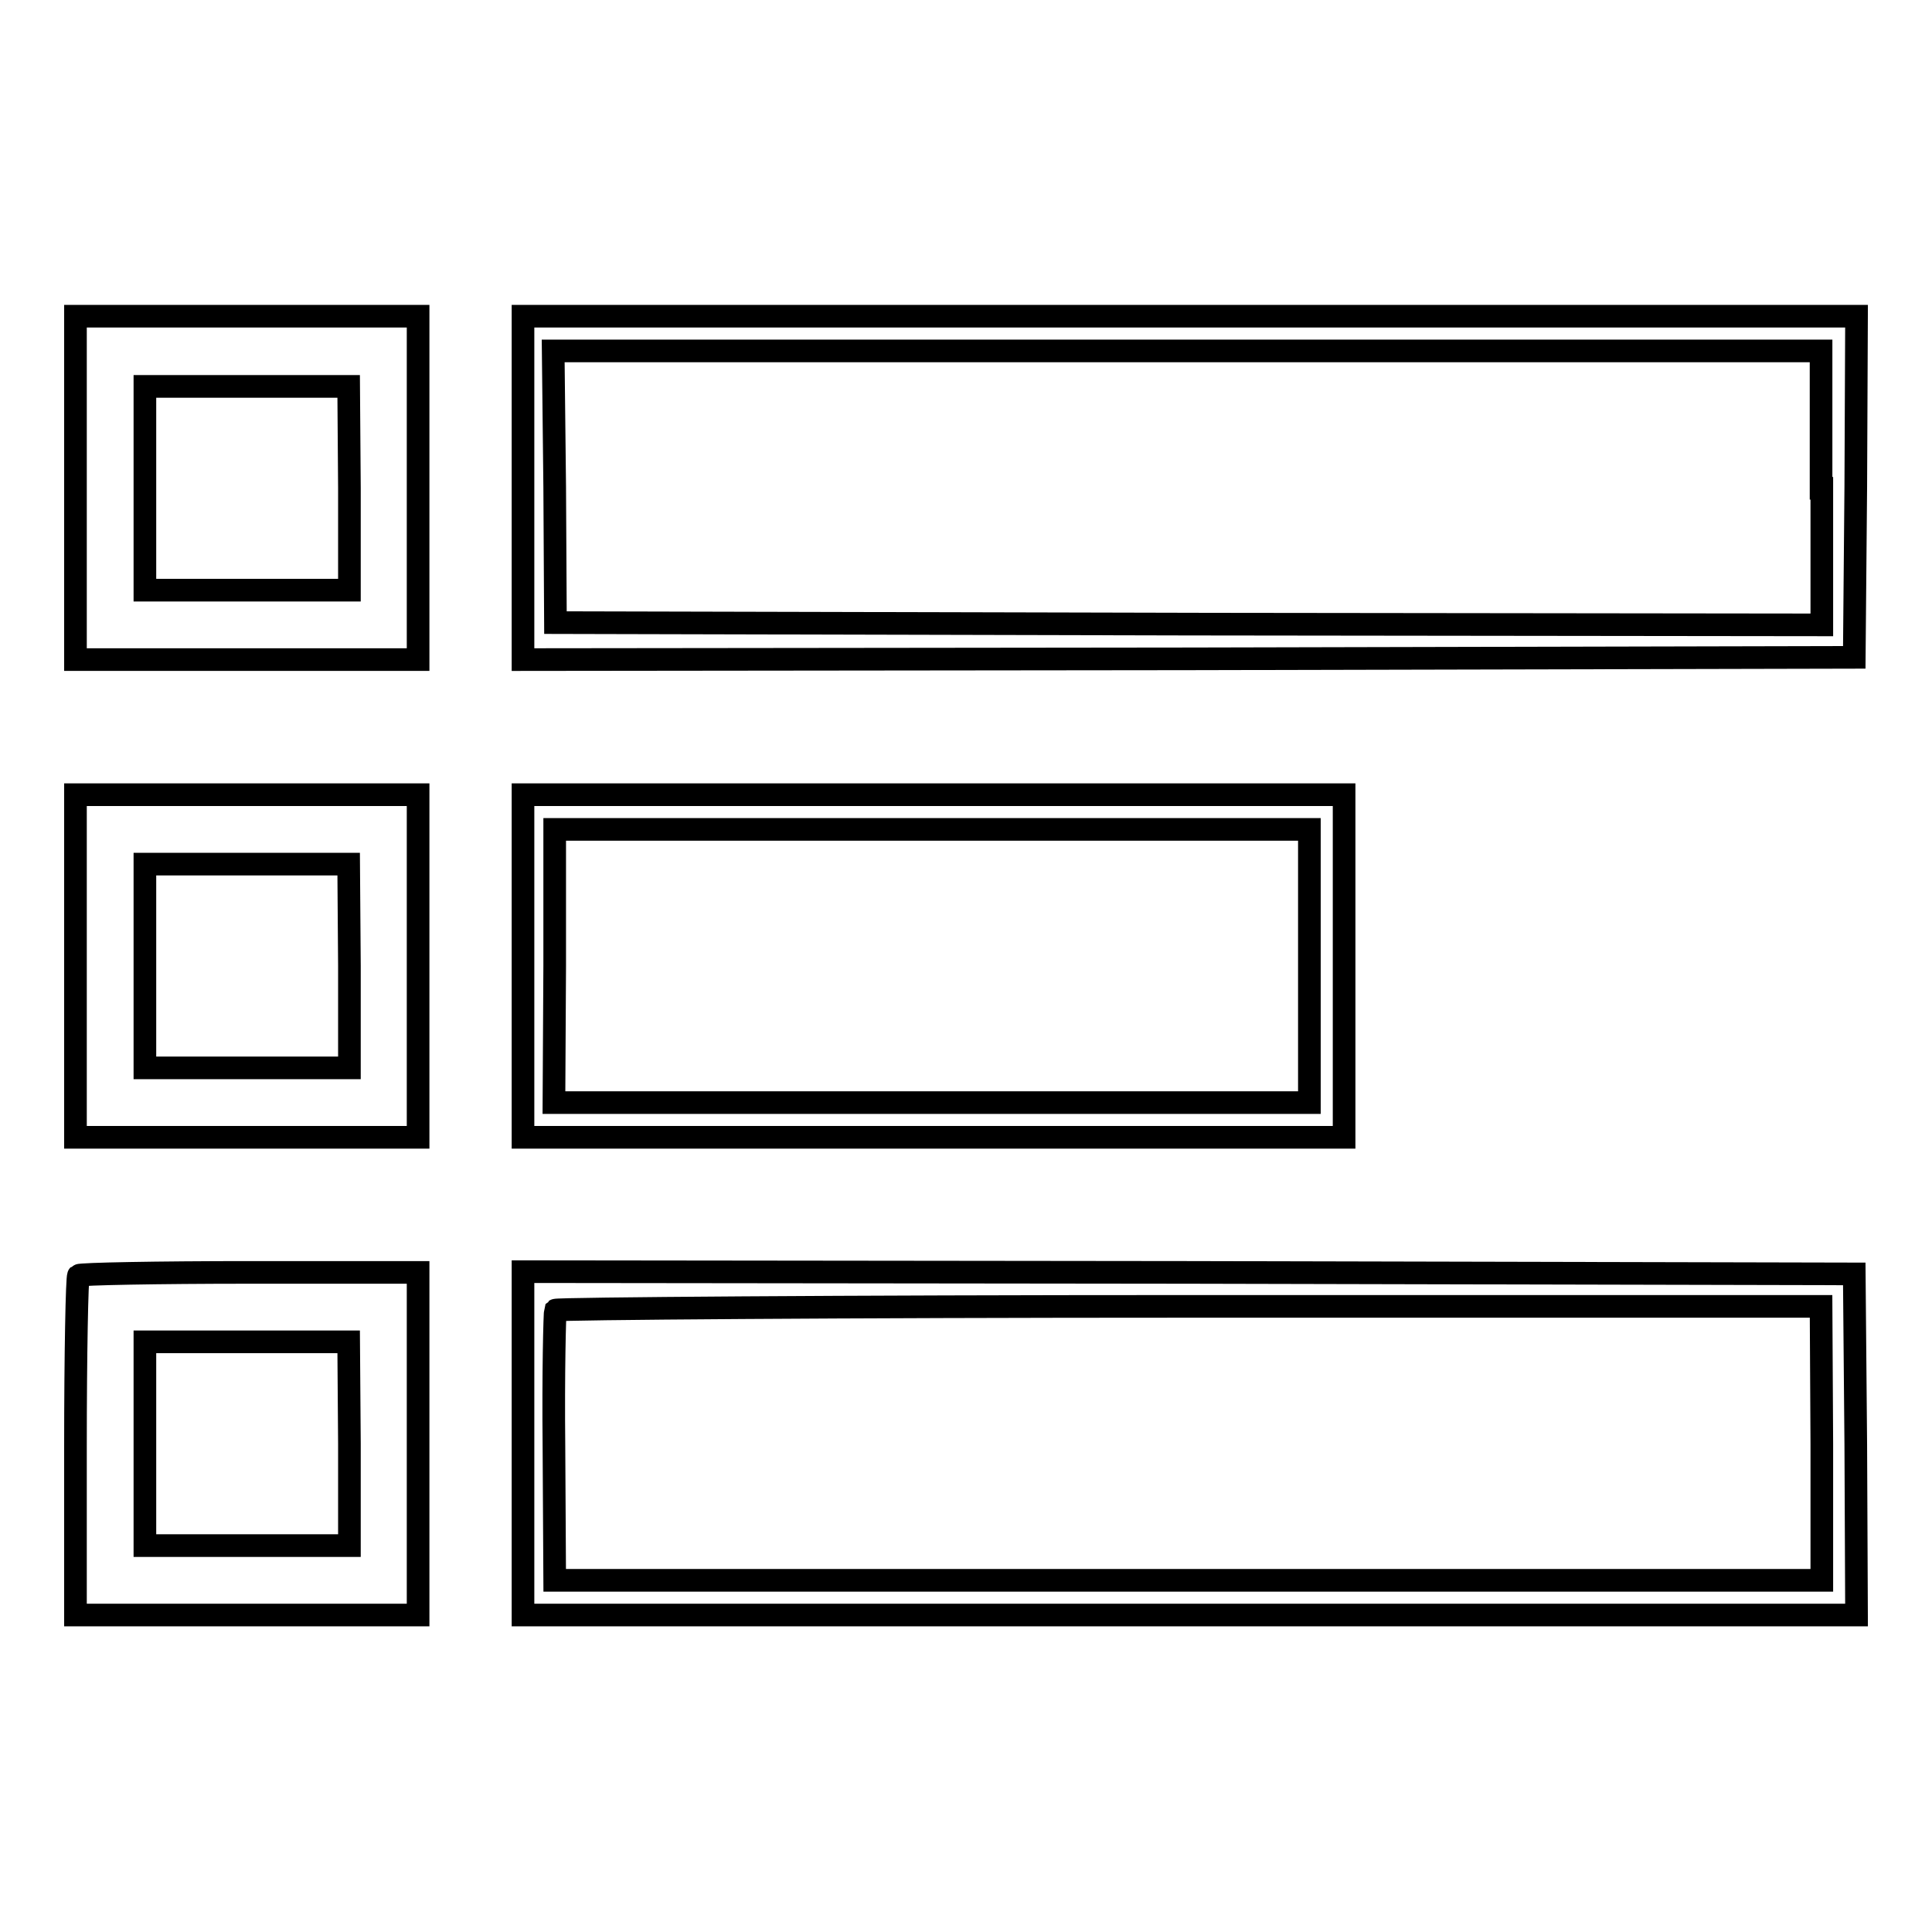
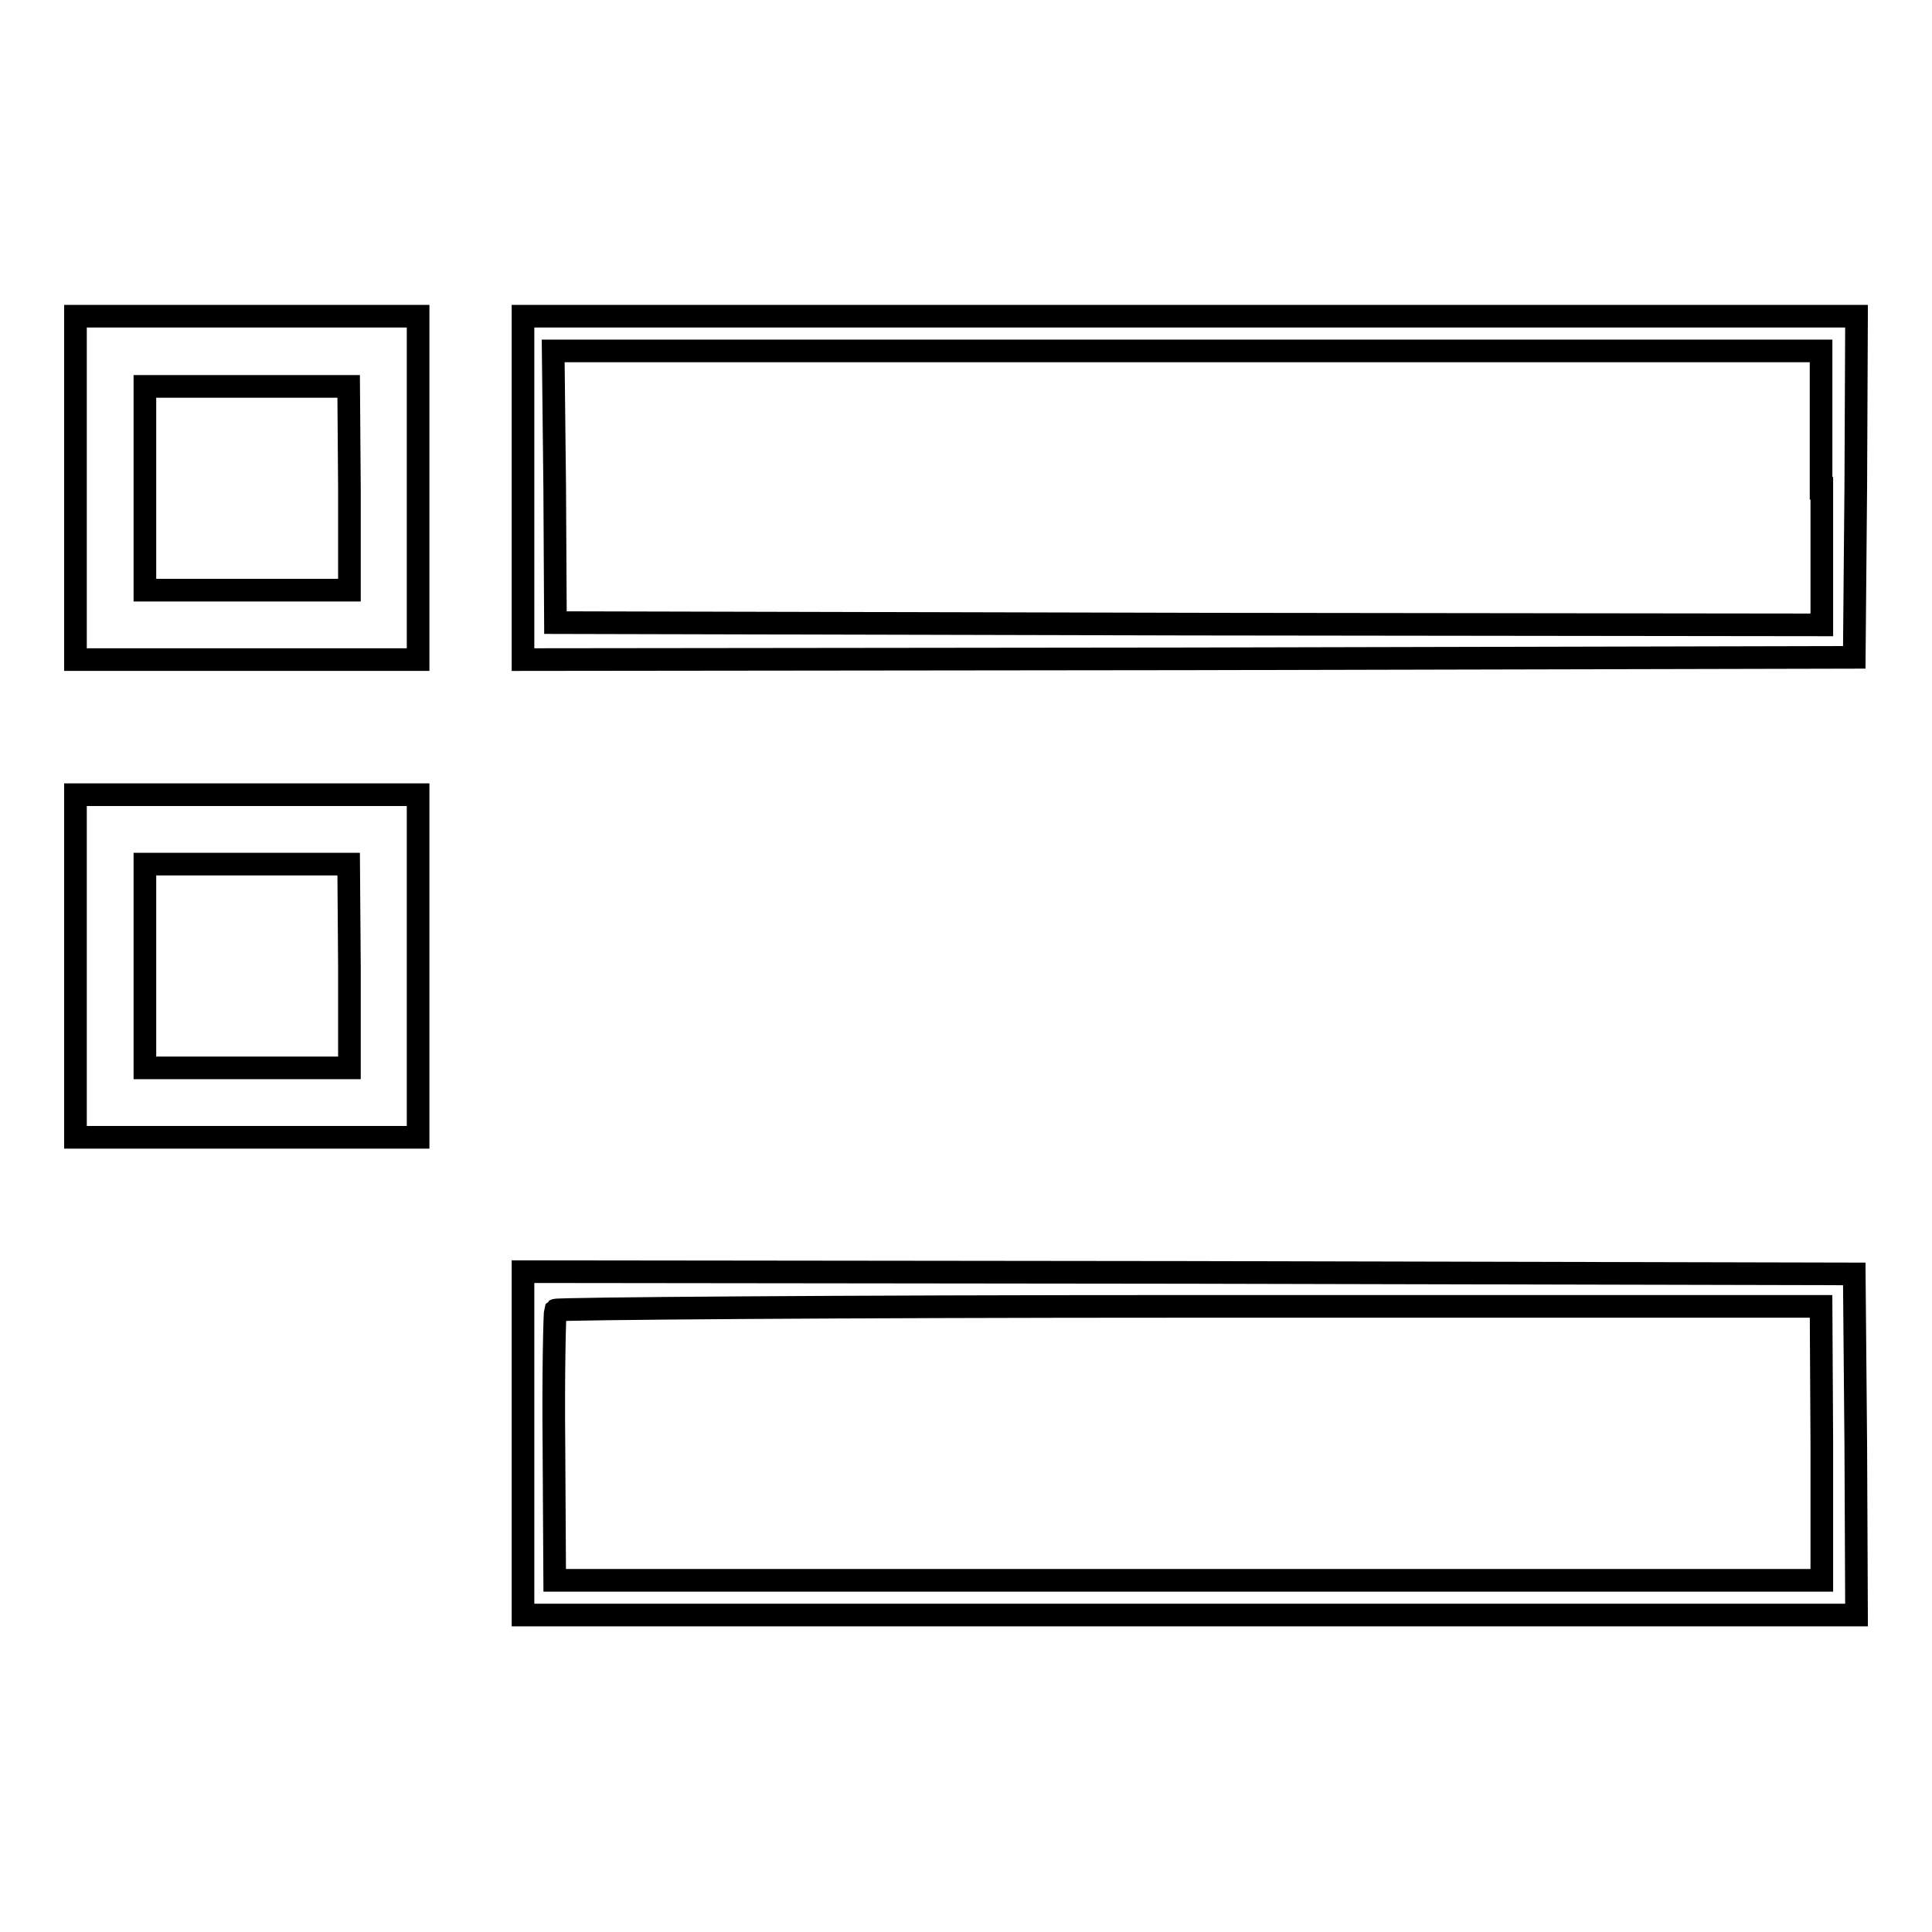
<svg xmlns="http://www.w3.org/2000/svg" version="1.1" x="0px" y="0px" viewBox="0 0 256 256" enable-background="new 0 0 256 256" xml:space="preserve">
  <g>
    <g>
      <g>
        <path stroke-width="3" fill-opacity="0" stroke="#000000" d="M10,64.7v22.7h22.7h22.7V64.7V41.9H32.7H10V64.7z M46.3,64.7v13.5H32.7H19.2V64.7V51.2h13.5h13.5L46.3,64.7L46.3,64.7z" />
        <path stroke-width="3" fill-opacity="0" stroke="#000000" d="M69.3,64.7v22.7l88.2-0.1l88.2-0.2l0.2-22.6l0.1-22.6h-88.4H69.3V64.7z M241.4,64.7v18.1l-83.9-0.1l-83.9-0.2l-0.1-18l-0.2-18h84h84V64.7z" />
        <path stroke-width="3" fill-opacity="0" stroke="#000000" d="M10,128v22.7h22.7h22.7V128v-22.7H32.7H10V128z M46.3,128v13.5H32.7H19.2V128v-13.5h13.5h13.5L46.3,128L46.3,128z" />
-         <path stroke-width="3" fill-opacity="0" stroke="#000000" d="M69.3,128v22.7h54.4h54.4V128v-22.7h-54.4H69.3V128z M173.5,128v18.1h-50H73.4l0.1-18.1v-18.1h50h50V128L173.5,128z" />
-         <path stroke-width="3" fill-opacity="0" stroke="#000000" d="M10.4,169c-0.2,0.2-0.4,10.4-0.4,22.7v22.3h22.7h22.7v-22.7v-22.7H33.1C20.8,168.6,10.6,168.8,10.4,169z M46.3,191.3v13.5H32.7H19.2v-13.5v-13.5h13.5h13.5L46.3,191.3L46.3,191.3z" />
        <path stroke-width="3" fill-opacity="0" stroke="#000000" d="M69.3,191.3v22.7h88.4H246l-0.1-22.6l-0.2-22.6l-88.2-0.2l-88.2-0.1L69.3,191.3L69.3,191.3z M241.4,191.3v18.1h-84H73.5l-0.1-17.7c-0.1-9.7,0.1-17.8,0.2-18.1c0.2-0.2,38-0.5,84-0.5h83.7L241.4,191.3L241.4,191.3z" />
      </g>
    </g>
  </g>
</svg>